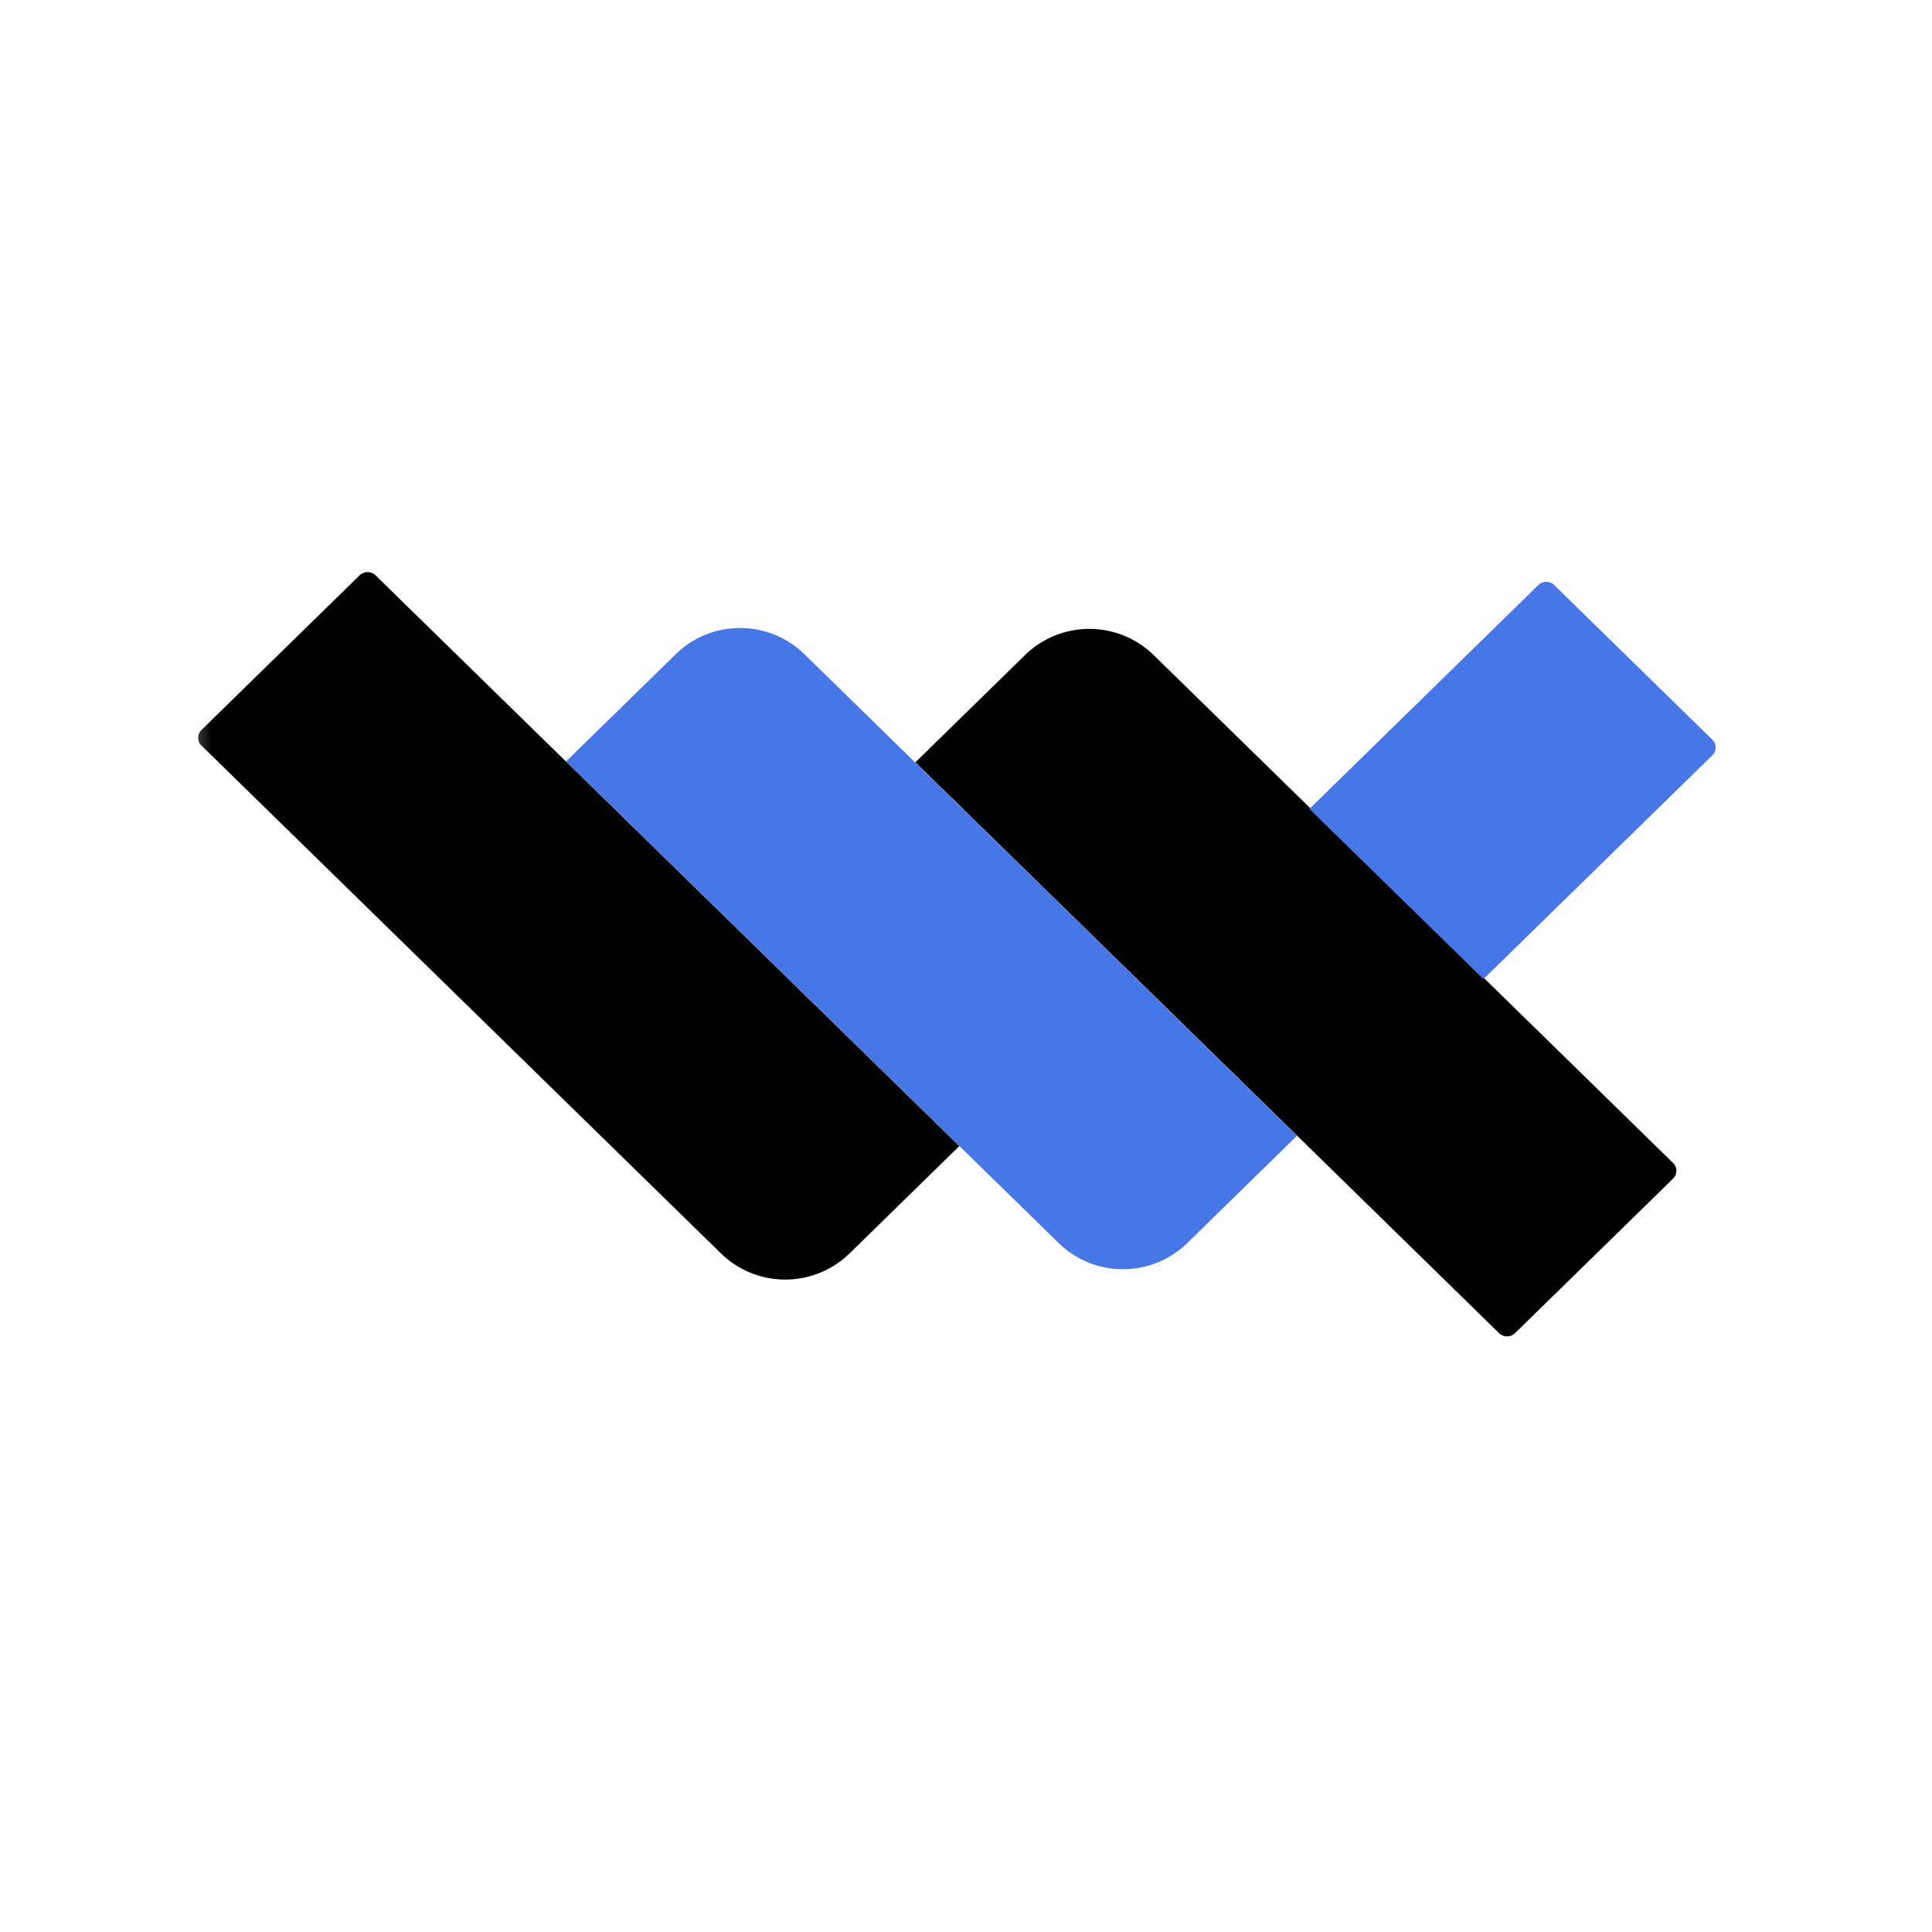
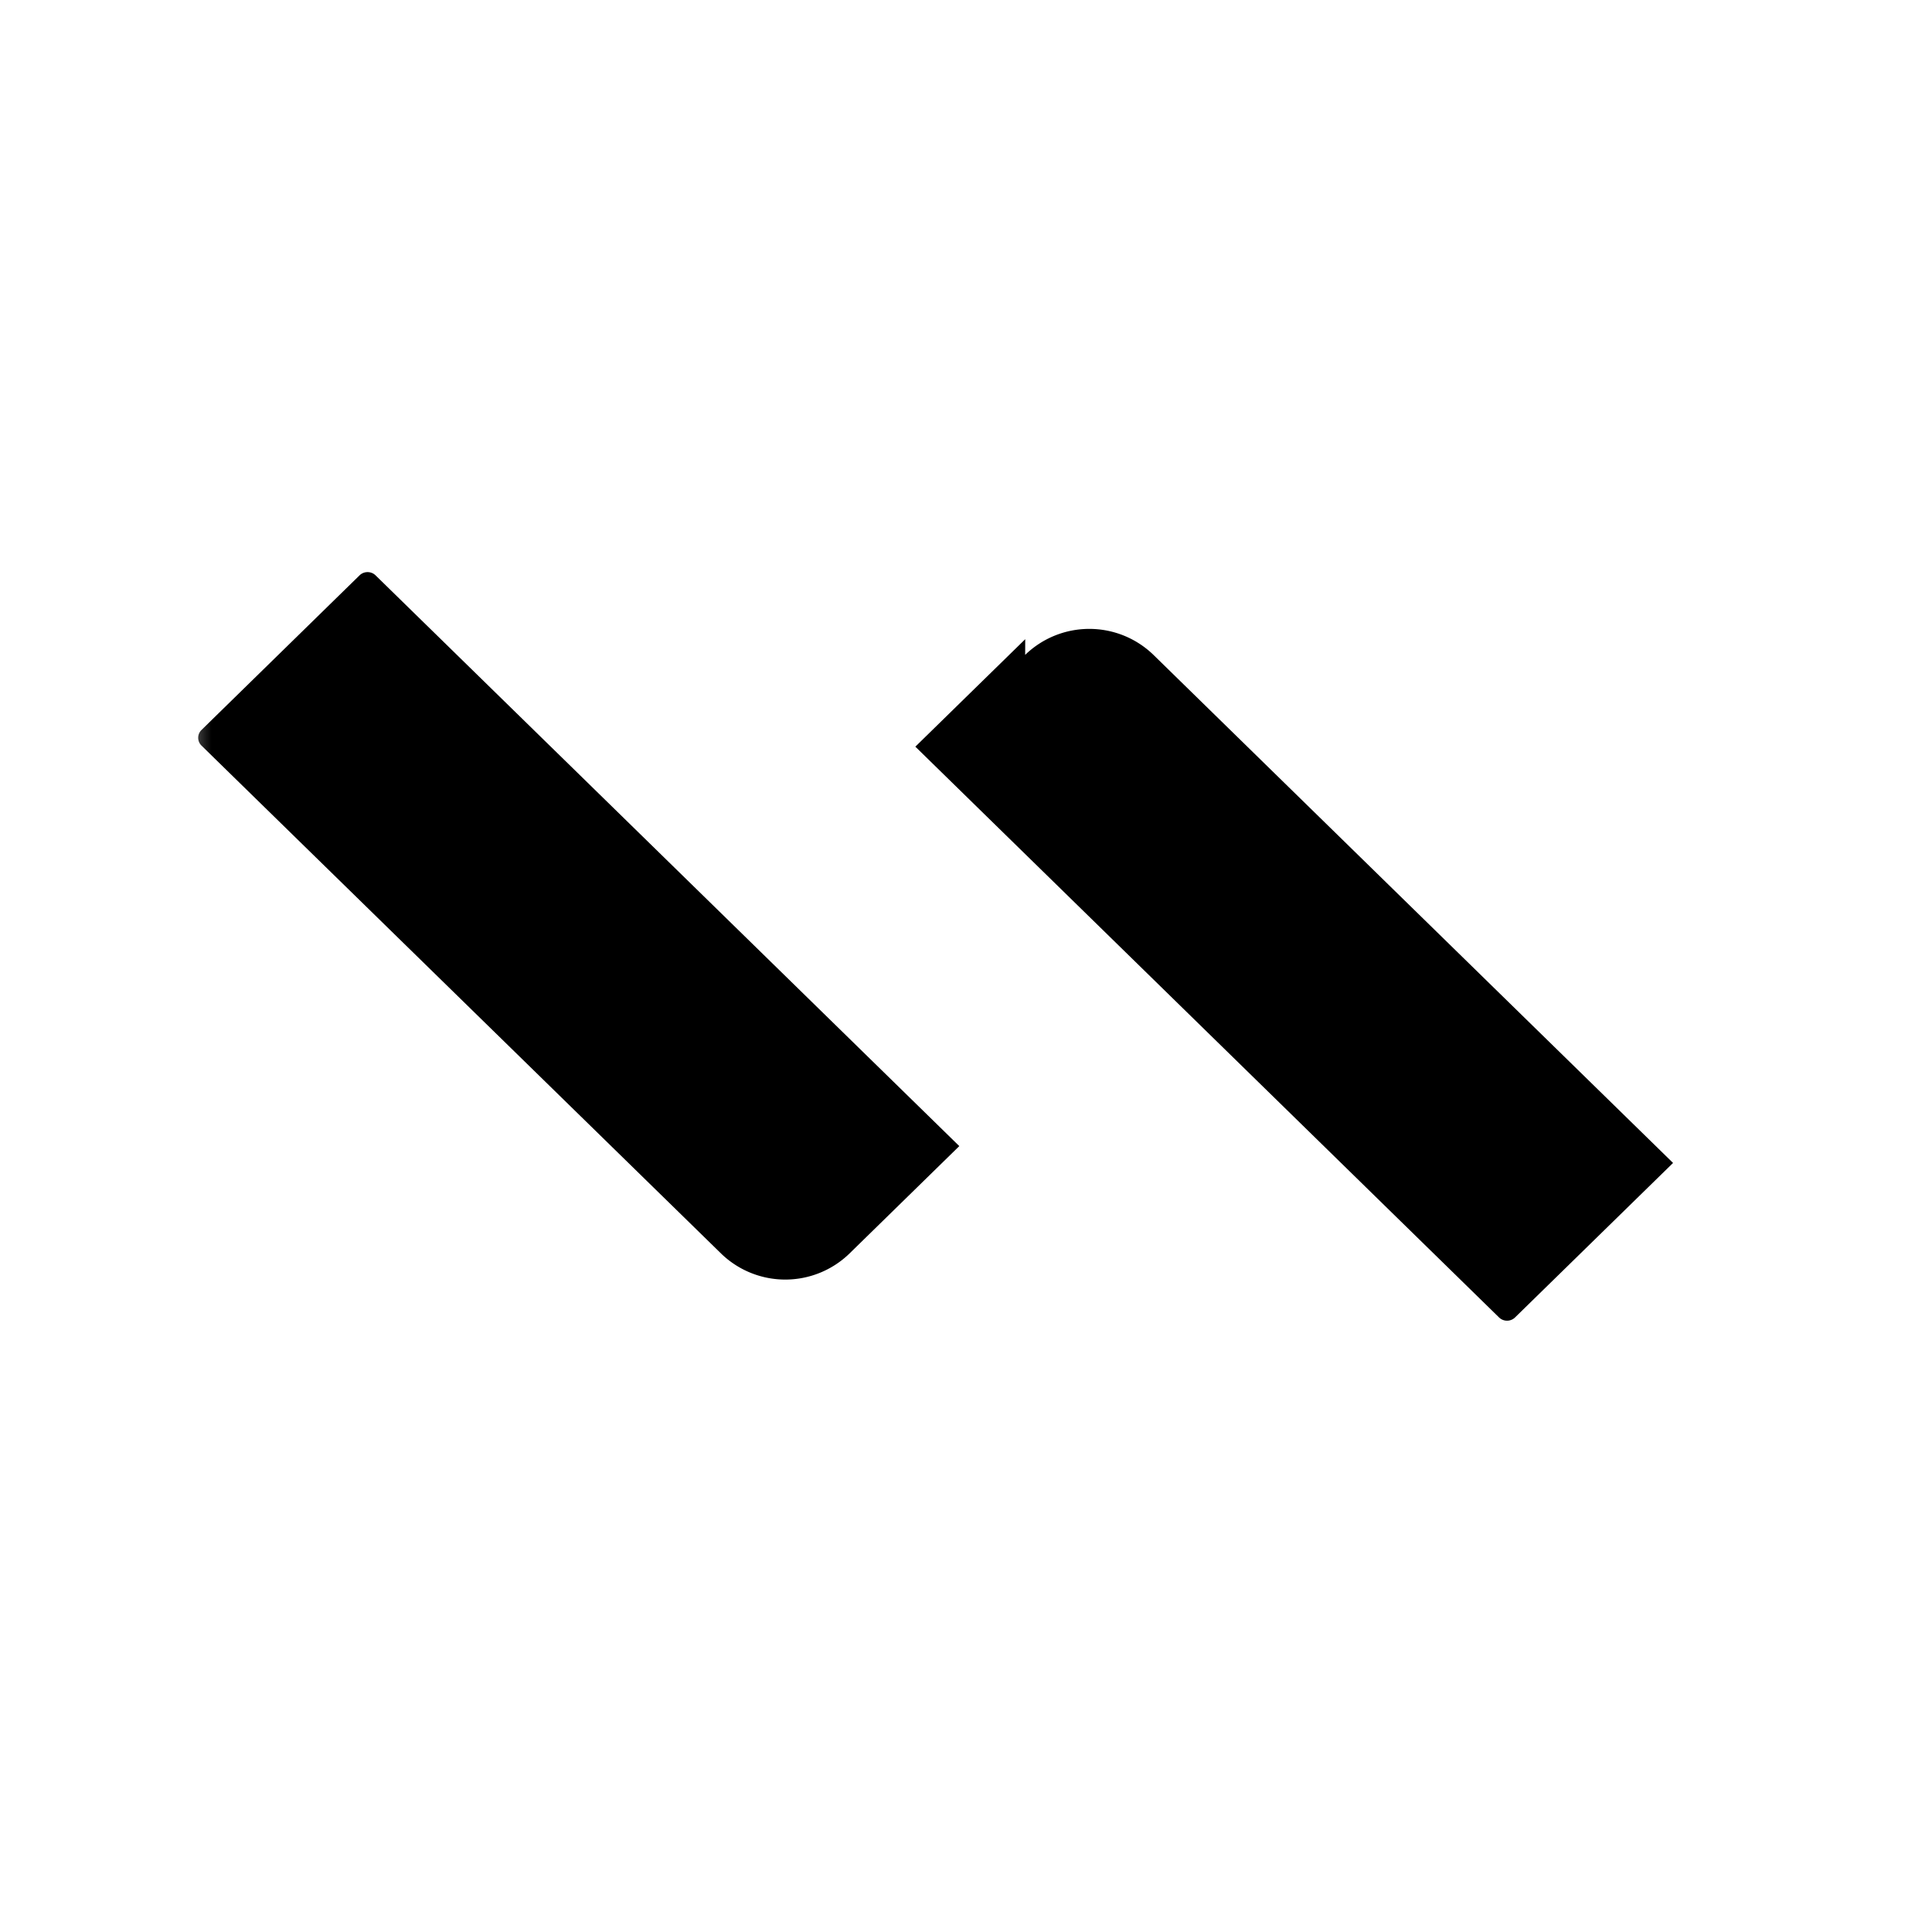
<svg xmlns="http://www.w3.org/2000/svg" width="32" height="32" fill="none">
  <mask id="a" width="26" height="14" x="3" y="9" maskUnits="userSpaceOnUse" style="mask-type:alpha">
    <path fill="#C4C4C4" d="M3 9h26v14H3z" />
  </mask>
  <g mask="url(#a)">
-     <path fill="#000" d="M16.98 10.847a1.526 1.526 0 0 1 2.125 0l8.606 8.415a.18.18 0 0 1 0 .26l-2.617 2.559a.19.19 0 0 1-.265 0l-9.668-9.454 1.82-1.78z" />
-     <path fill="#4776E6" d="m21.688 13.398 3.79-3.706a.19.19 0 0 1 .266 0l2.617 2.559a.18.18 0 0 1 0 .26l-3.791 3.706-2.883-2.819zm-10.492-2.566a1.526 1.526 0 0 1 2.124 0l8.162 7.98-1.82 1.78a1.526 1.526 0 0 1-2.124 0l-8.162-7.98 1.82-1.78z" />
+     <path fill="#000" d="M16.98 10.847a1.526 1.526 0 0 1 2.125 0l8.606 8.415l-2.617 2.559a.19.19 0 0 1-.265 0l-9.668-9.454 1.82-1.78z" />
    <path fill="#000" d="M5.955 9.53a.19.19 0 0 1 .266 0l9.668 9.453-1.82 1.78a1.526 1.526 0 0 1-2.125 0L3.338 12.35a.18.18 0 0 1 0-.26l2.617-2.56z" />
  </g>
</svg>